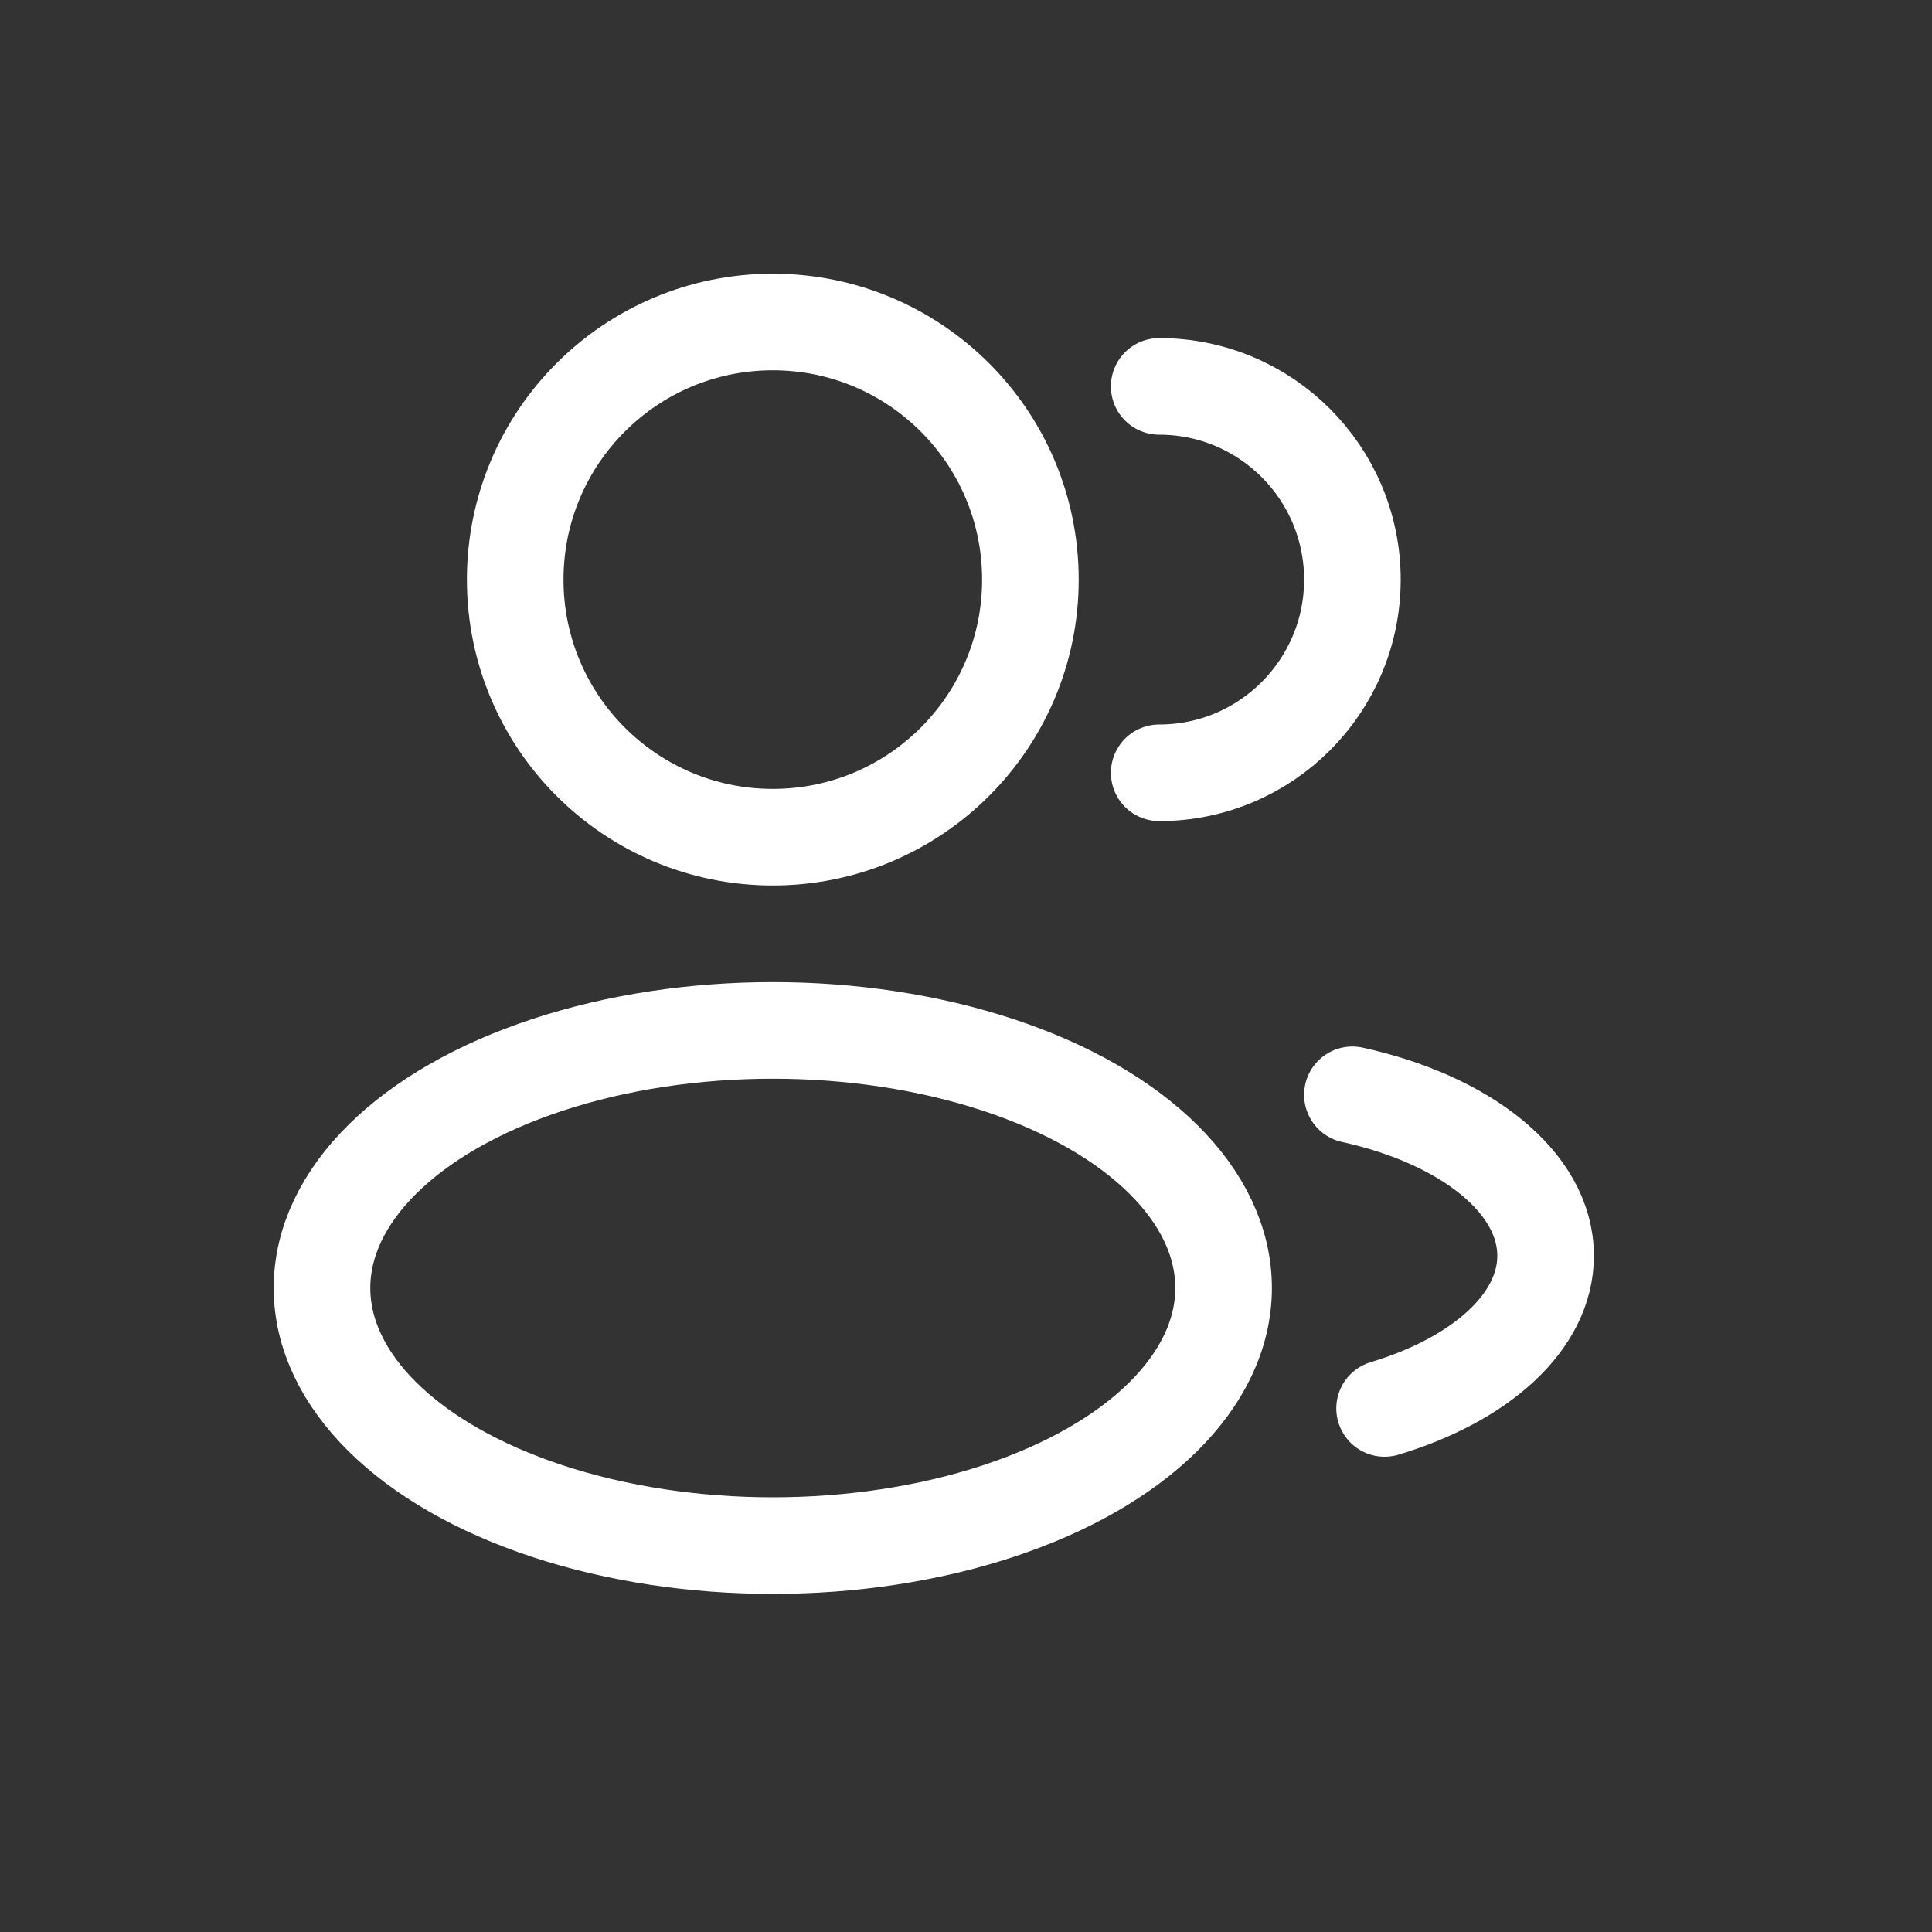
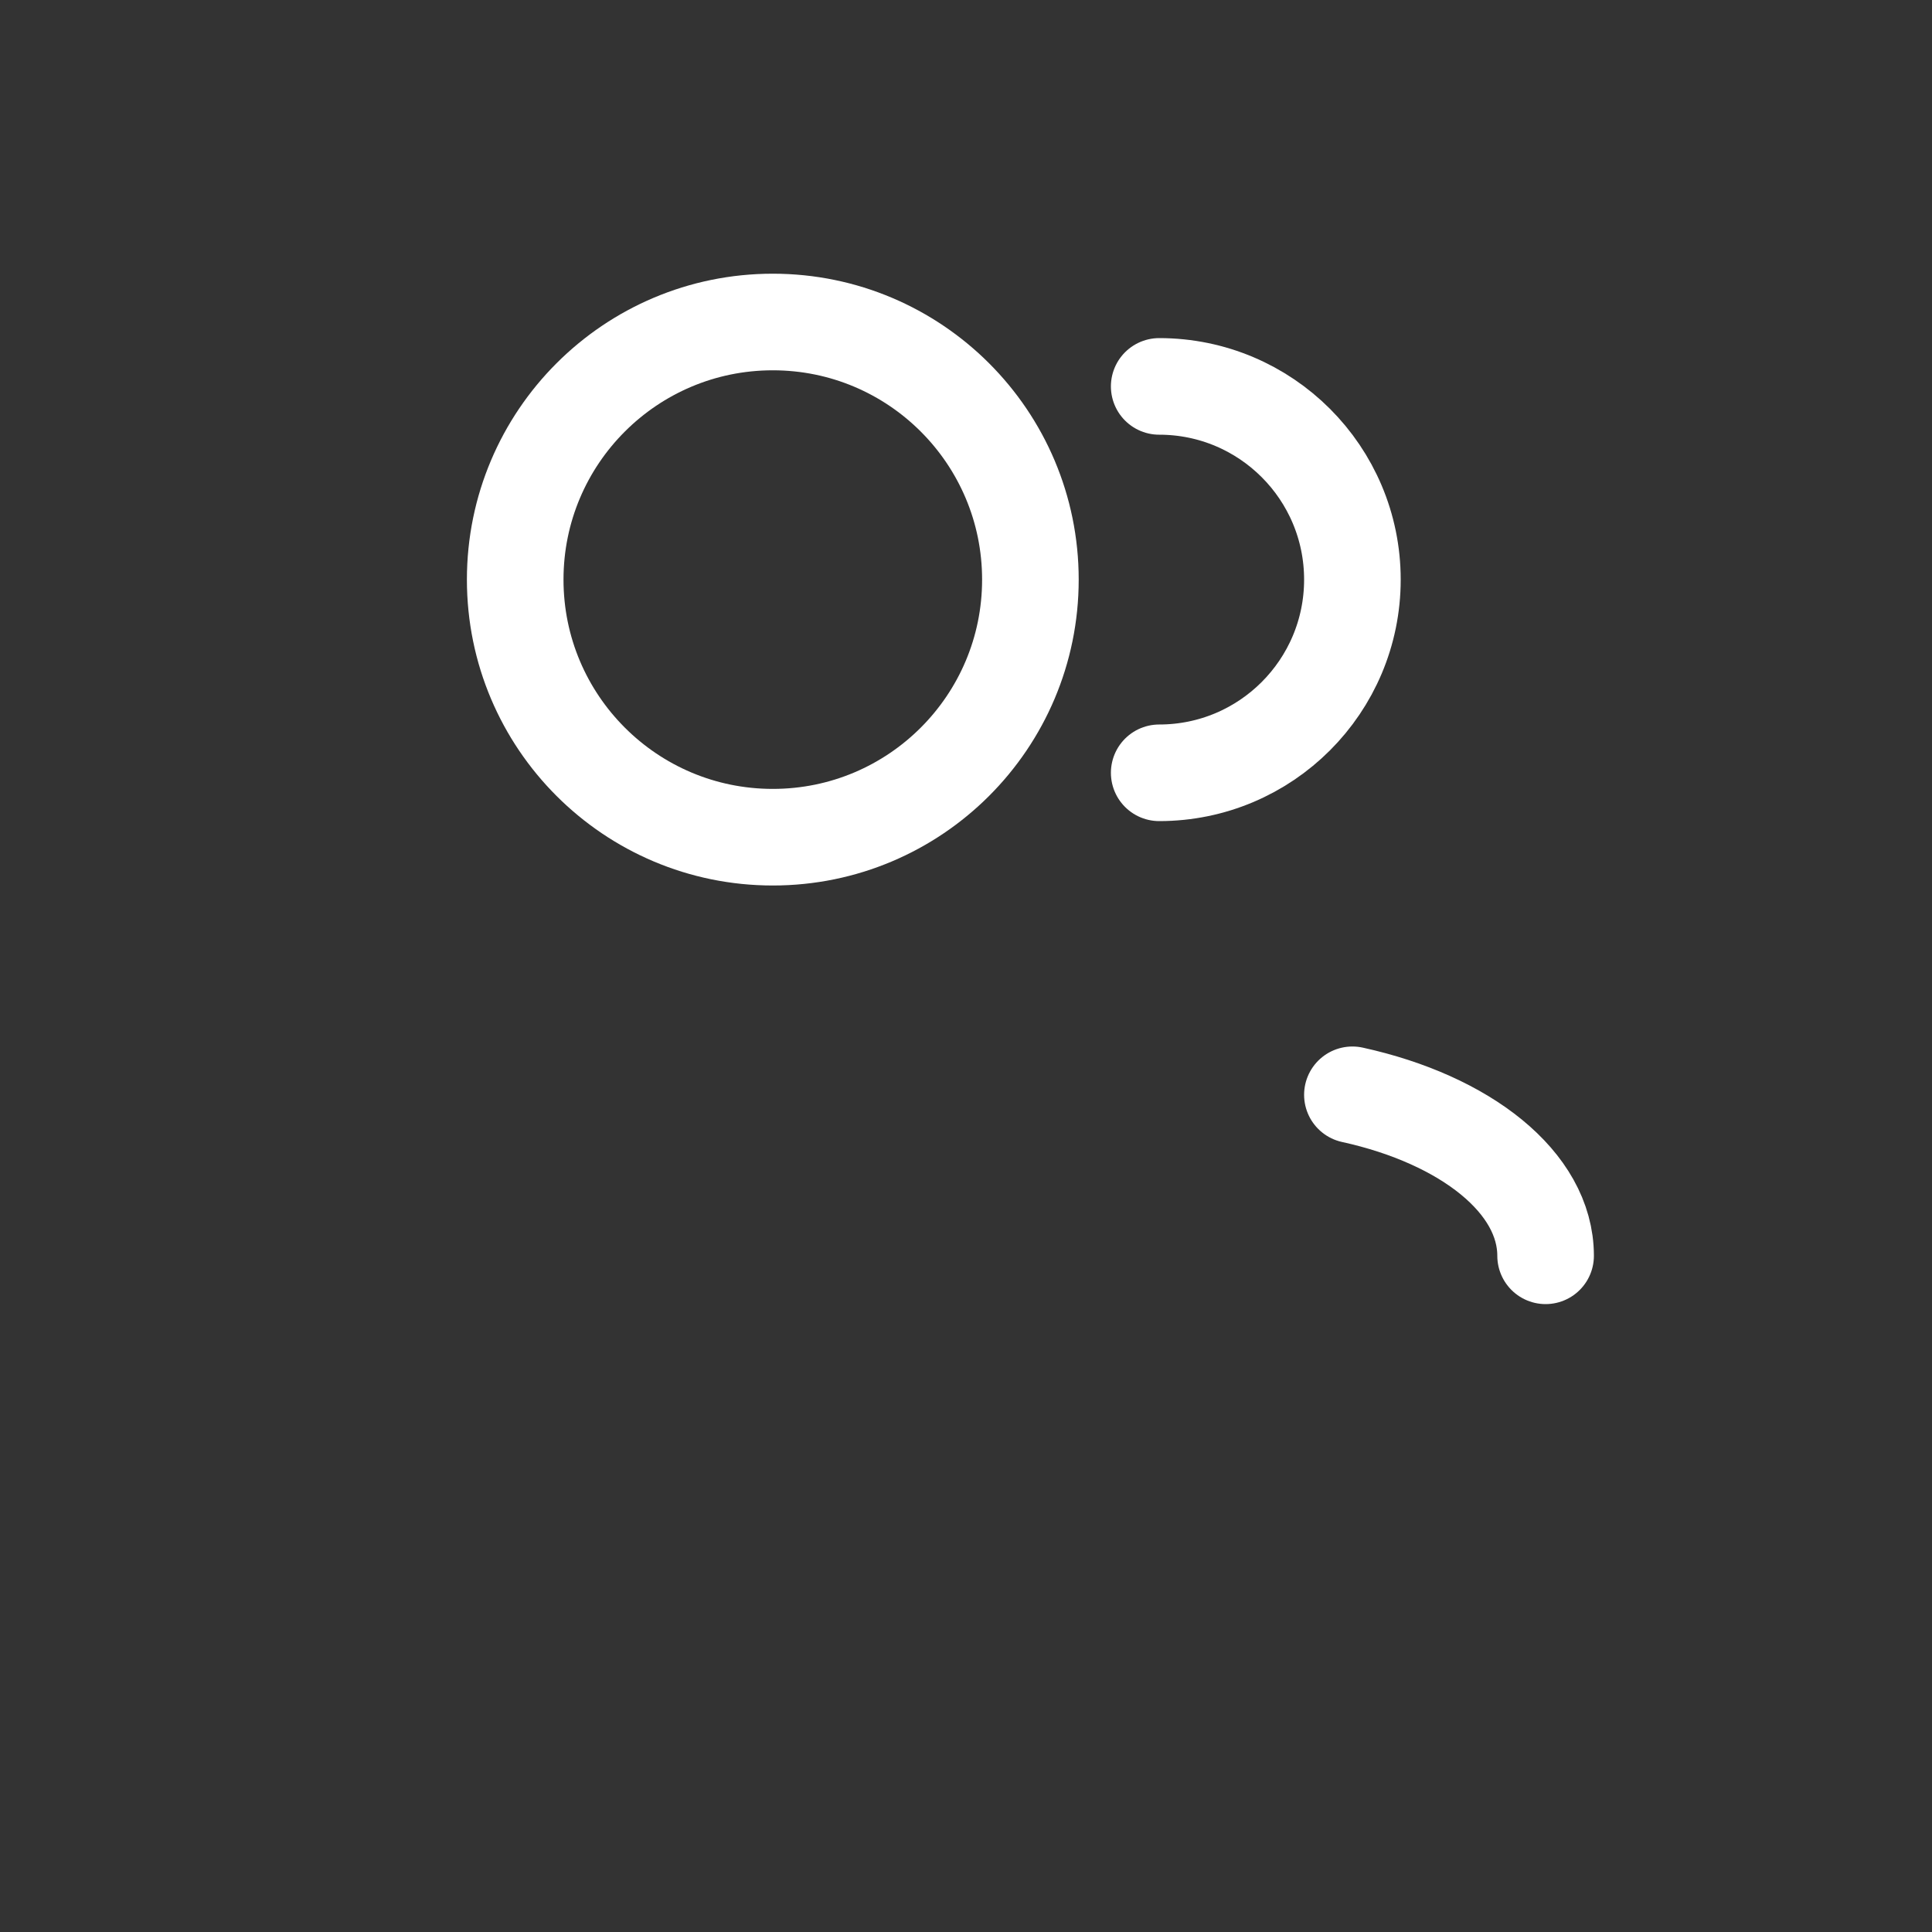
<svg xmlns="http://www.w3.org/2000/svg" width="30" height="30" viewBox="0 0 30 30" fill="none">
  <rect x="0" y="0" width="30" height="30" fill="#333333" stroke="none" />
  <circle cx="12" cy="9" r="4" stroke="white" stroke-width="1.5" />
  <path d="M18 12C19.657 12 21 10.657 21 9C21 7.343 19.657 6 18 6" stroke="white" stroke-width="1.5" stroke-linecap="round" />
-   <ellipse cx="12" cy="20" rx="7" ry="4" stroke="white" stroke-width="1.5" />
-   <path d="M21 17C22.754 17.385 24 18.359 24 19.5C24 20.529 22.986 21.423 21.5 21.87" stroke="white" stroke-width="1.5" stroke-linecap="round" />
+   <path d="M21 17C22.754 17.385 24 18.359 24 19.5" stroke="white" stroke-width="1.5" stroke-linecap="round" />
</svg>